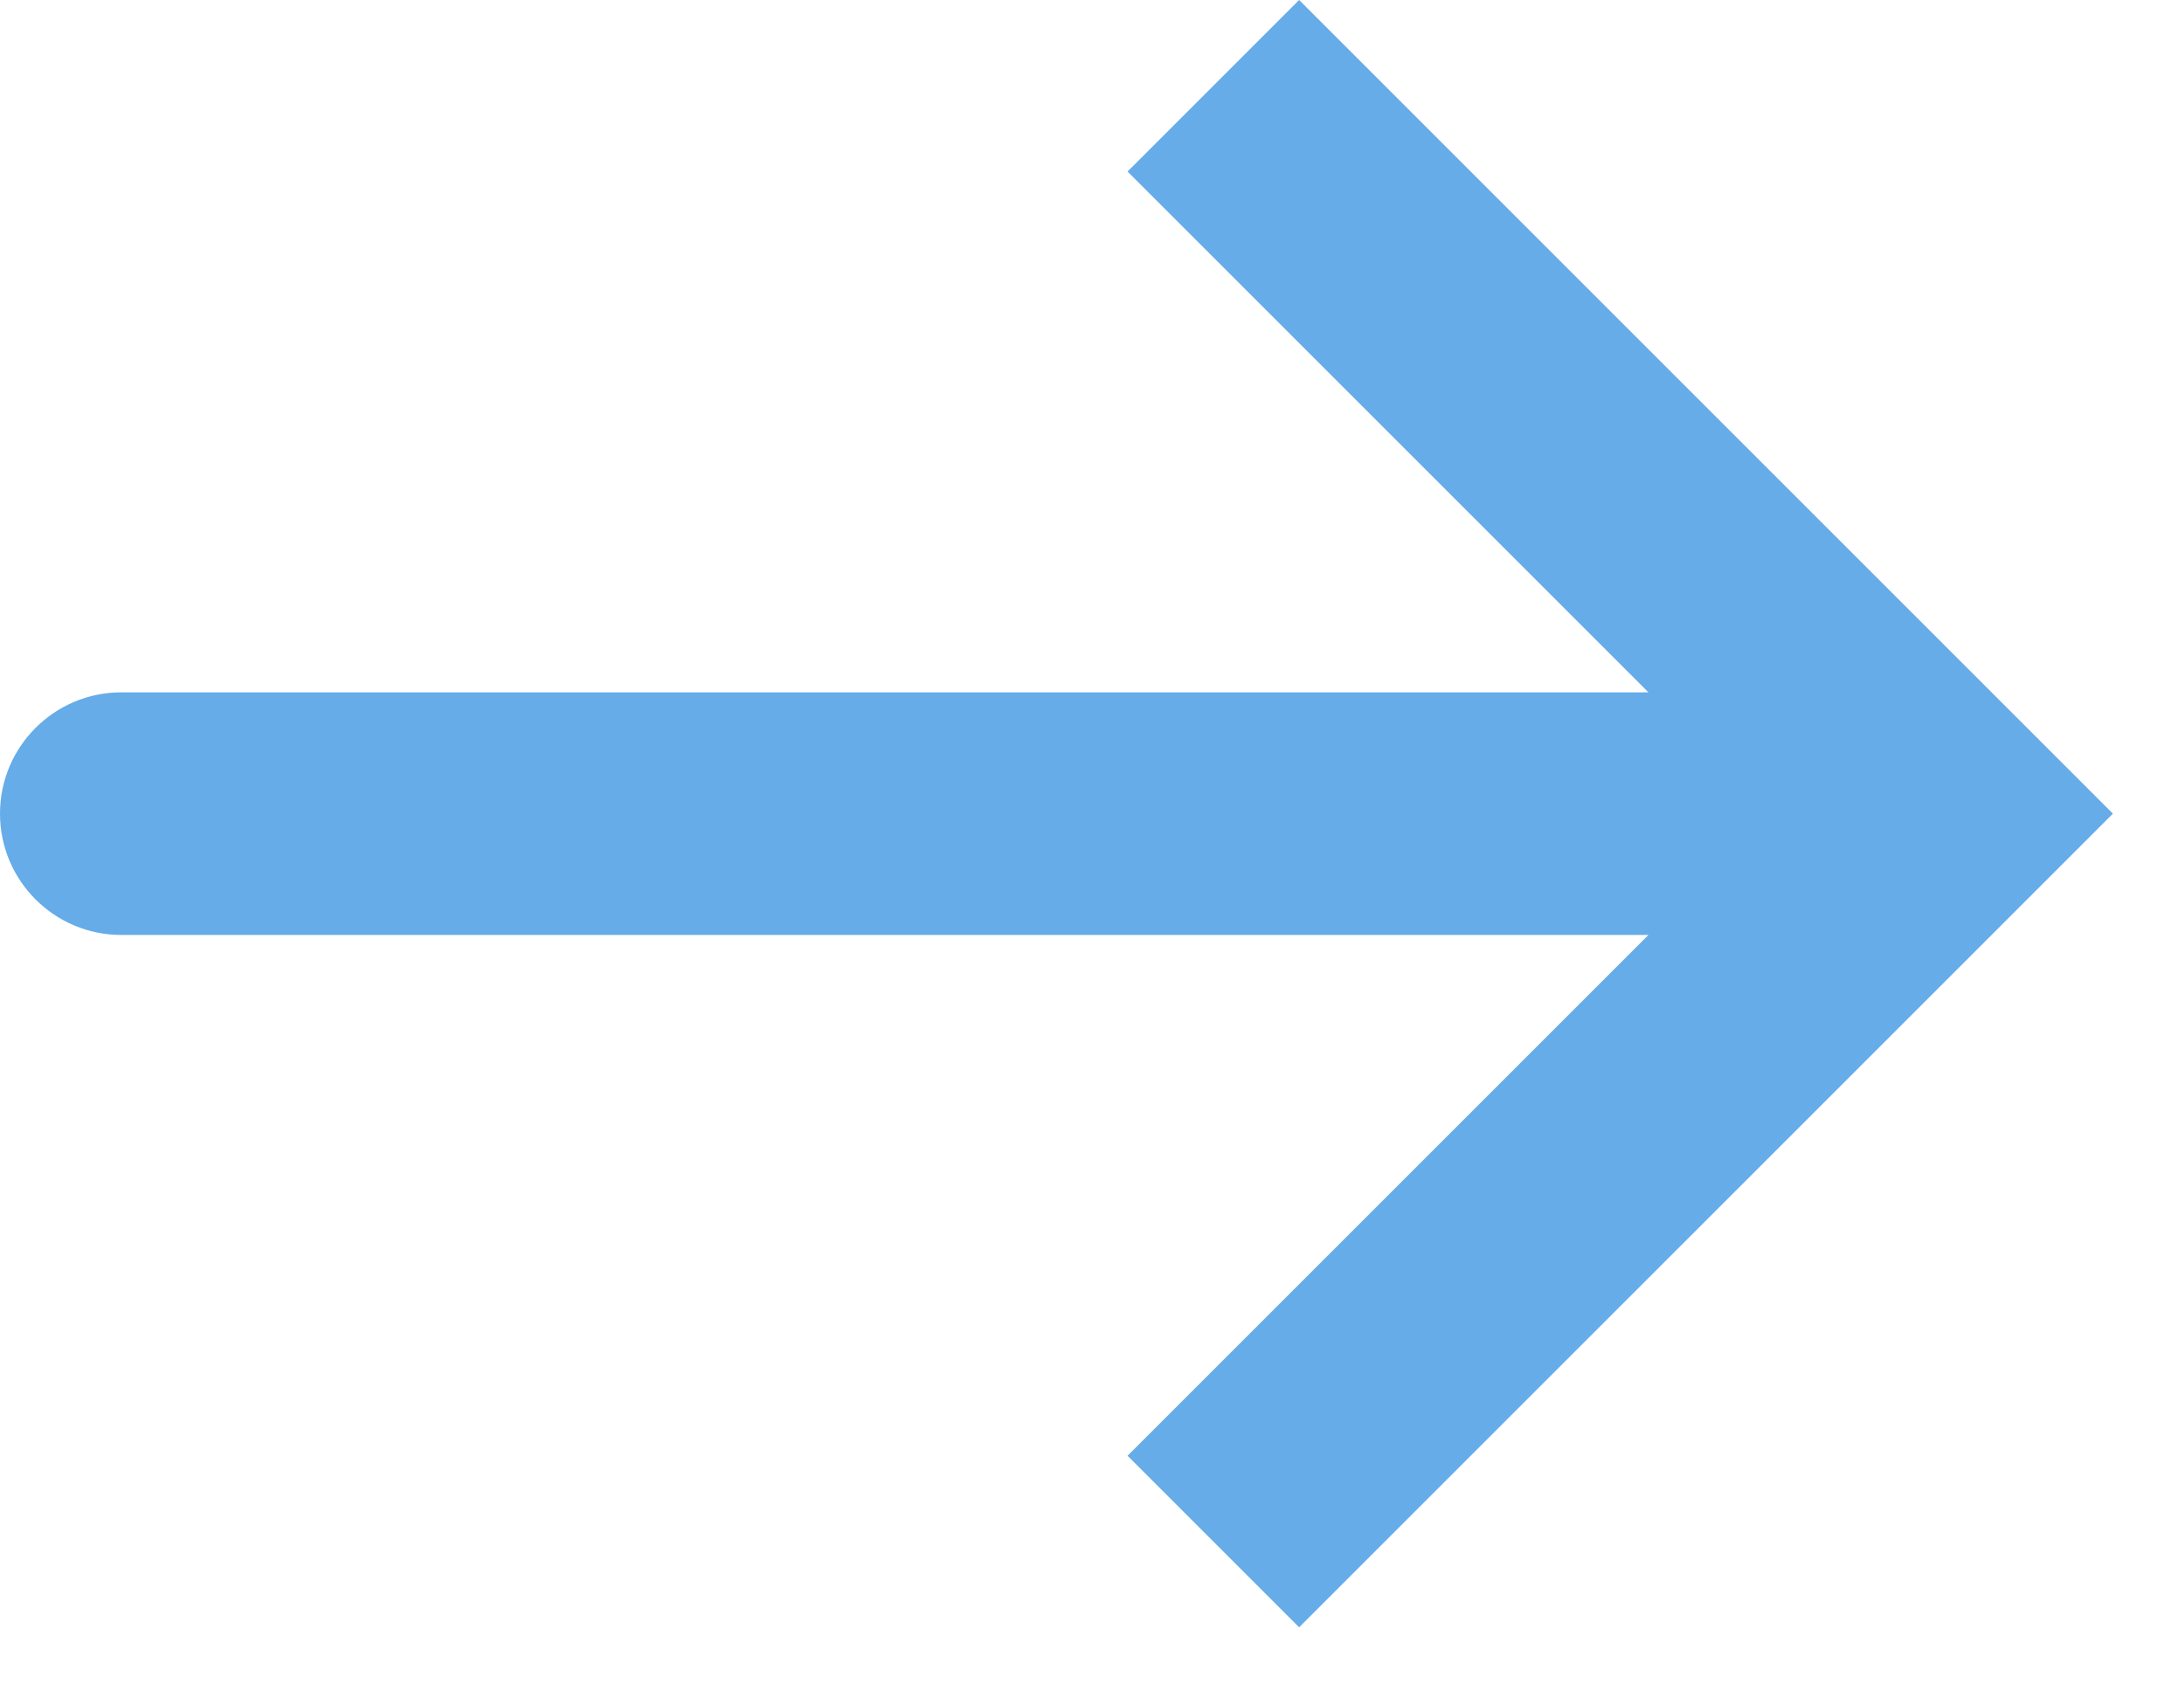
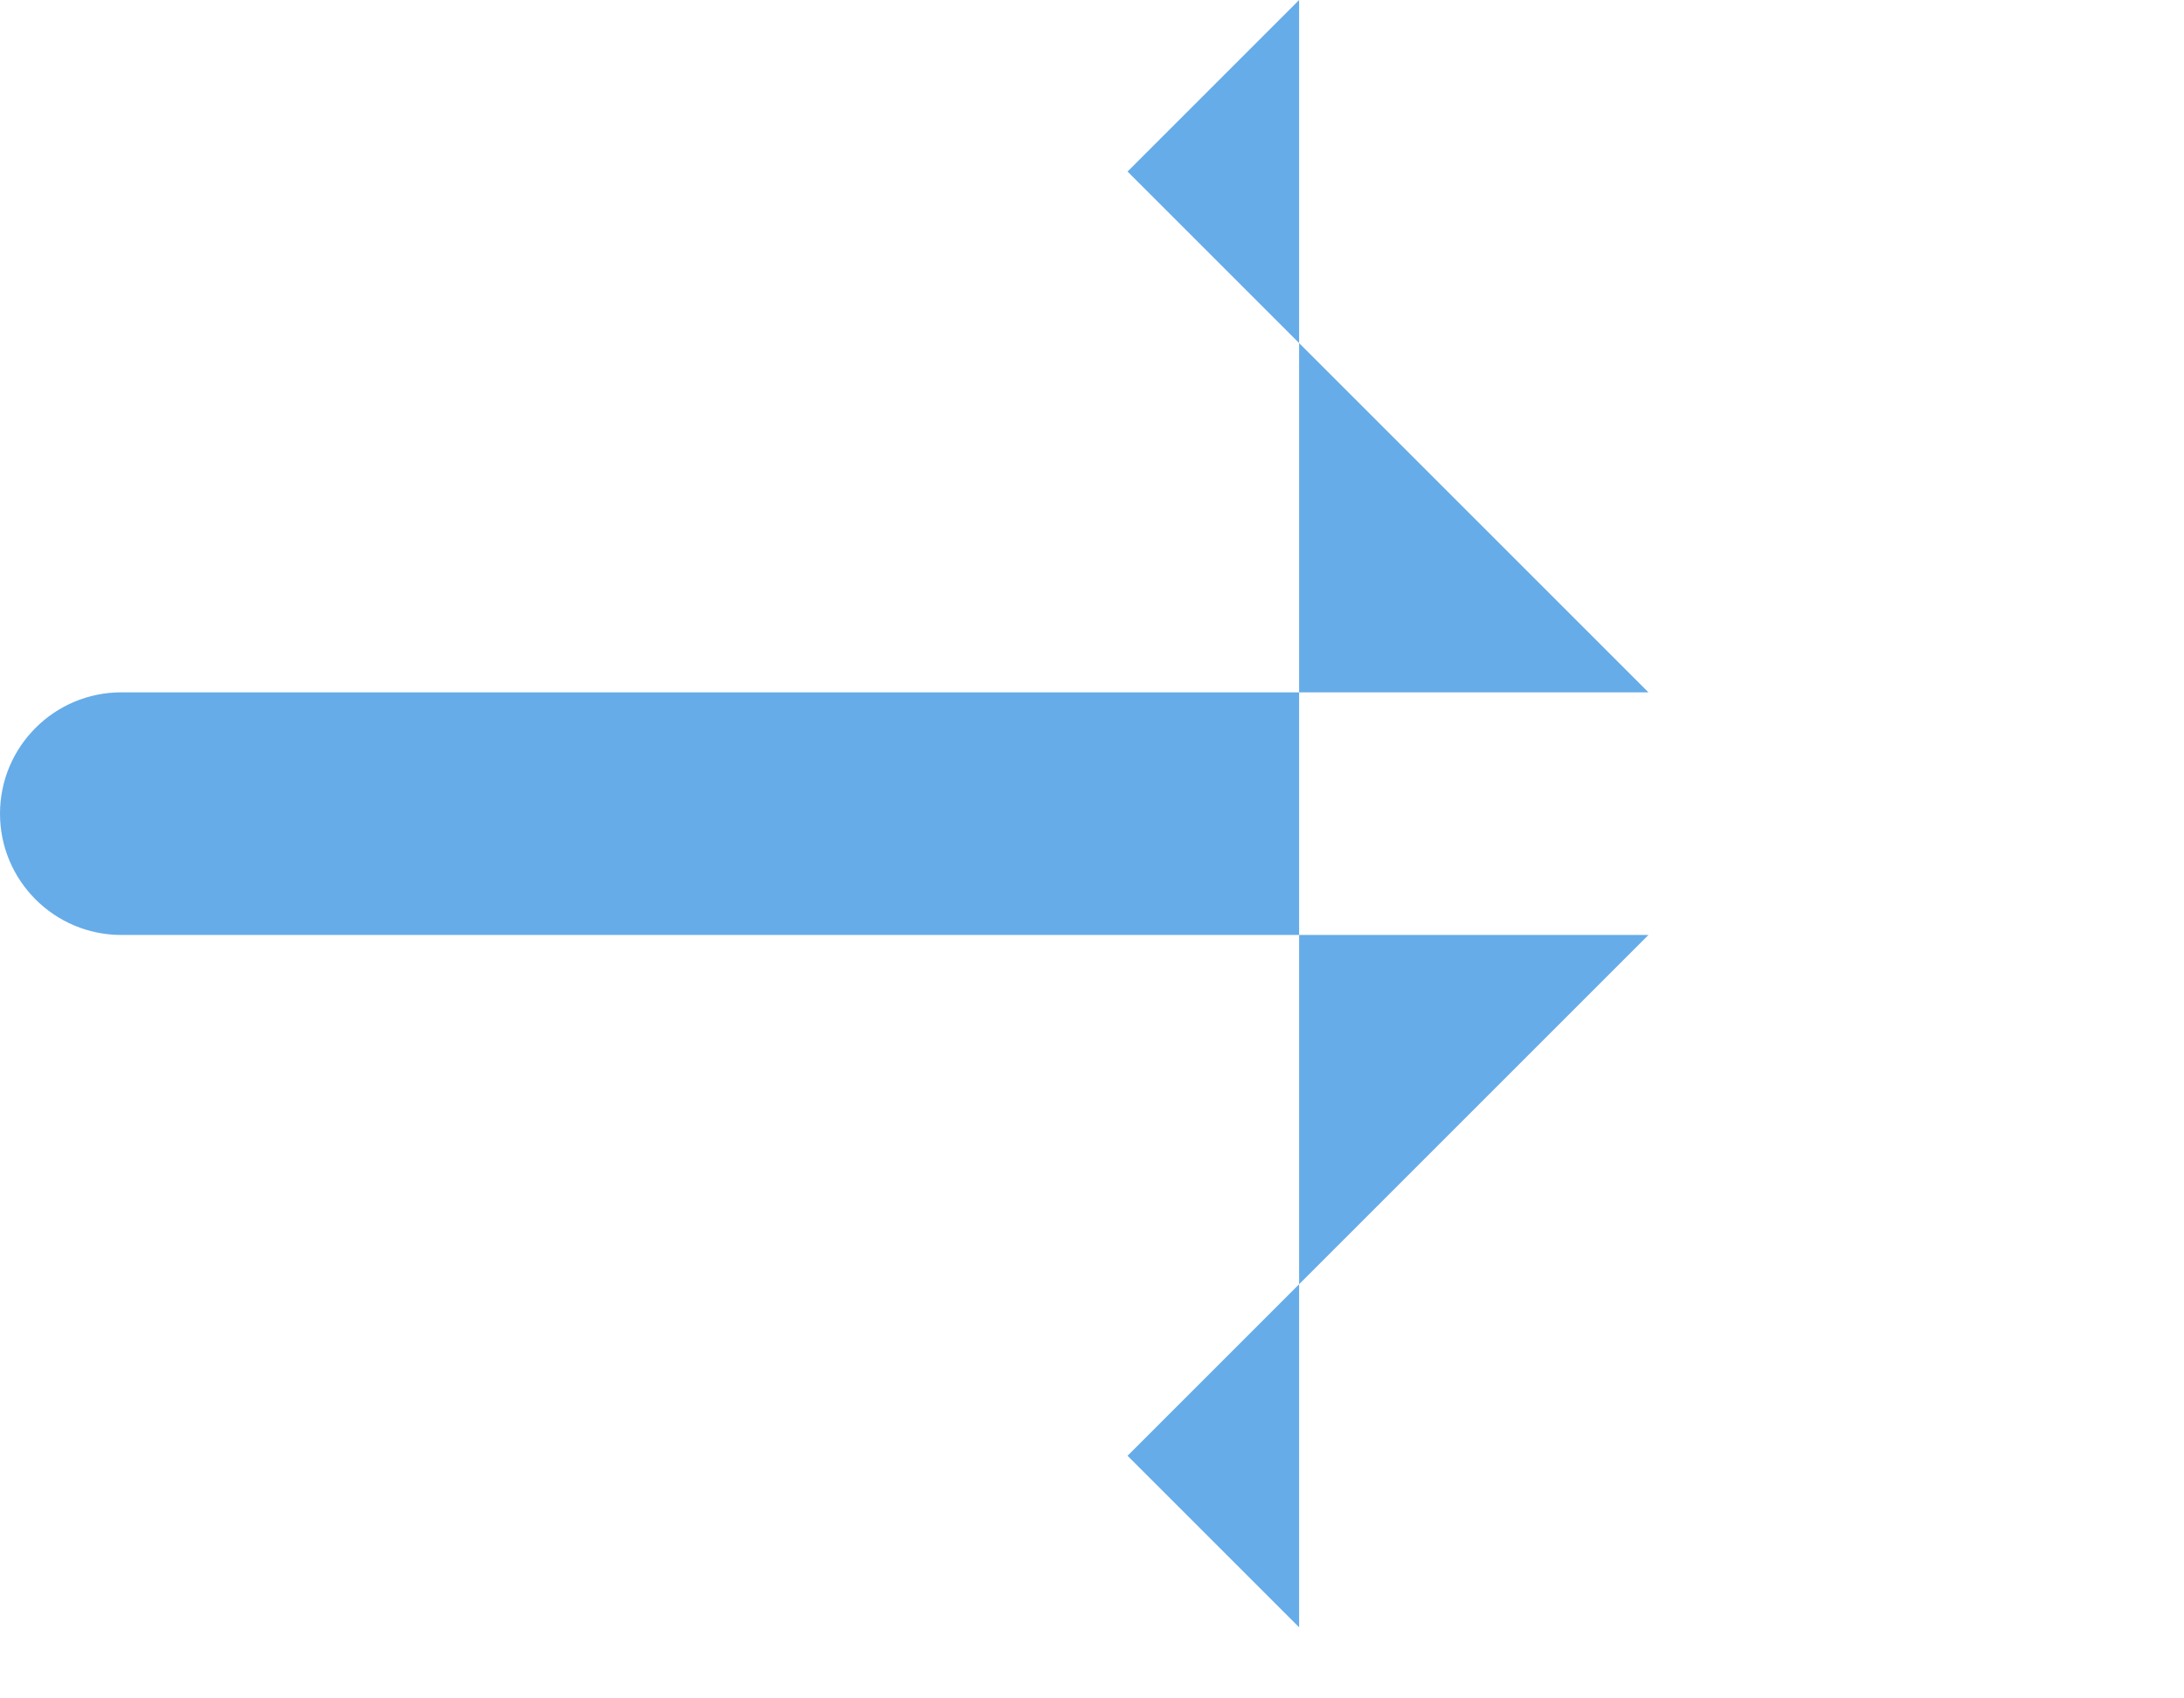
<svg xmlns="http://www.w3.org/2000/svg" width="18" height="14" viewBox="0 0 18 14" fill="none">
-   <path fill-rule="evenodd" clip-rule="evenodd" d="M10.707 0L9.293 1.414L13.586 5.707H1C0.448 5.707 -0 6.155 -0 6.707C-0 7.259 0.448 7.707 1 7.707H13.586L9.293 12L10.707 13.414L17.414 6.707L10.707 0Z" fill="#66ACE8" />
+   <path fill-rule="evenodd" clip-rule="evenodd" d="M10.707 0L9.293 1.414L13.586 5.707H1C0.448 5.707 -0 6.155 -0 6.707C-0 7.259 0.448 7.707 1 7.707H13.586L9.293 12L10.707 13.414L10.707 0Z" fill="#66ACE8" />
</svg>